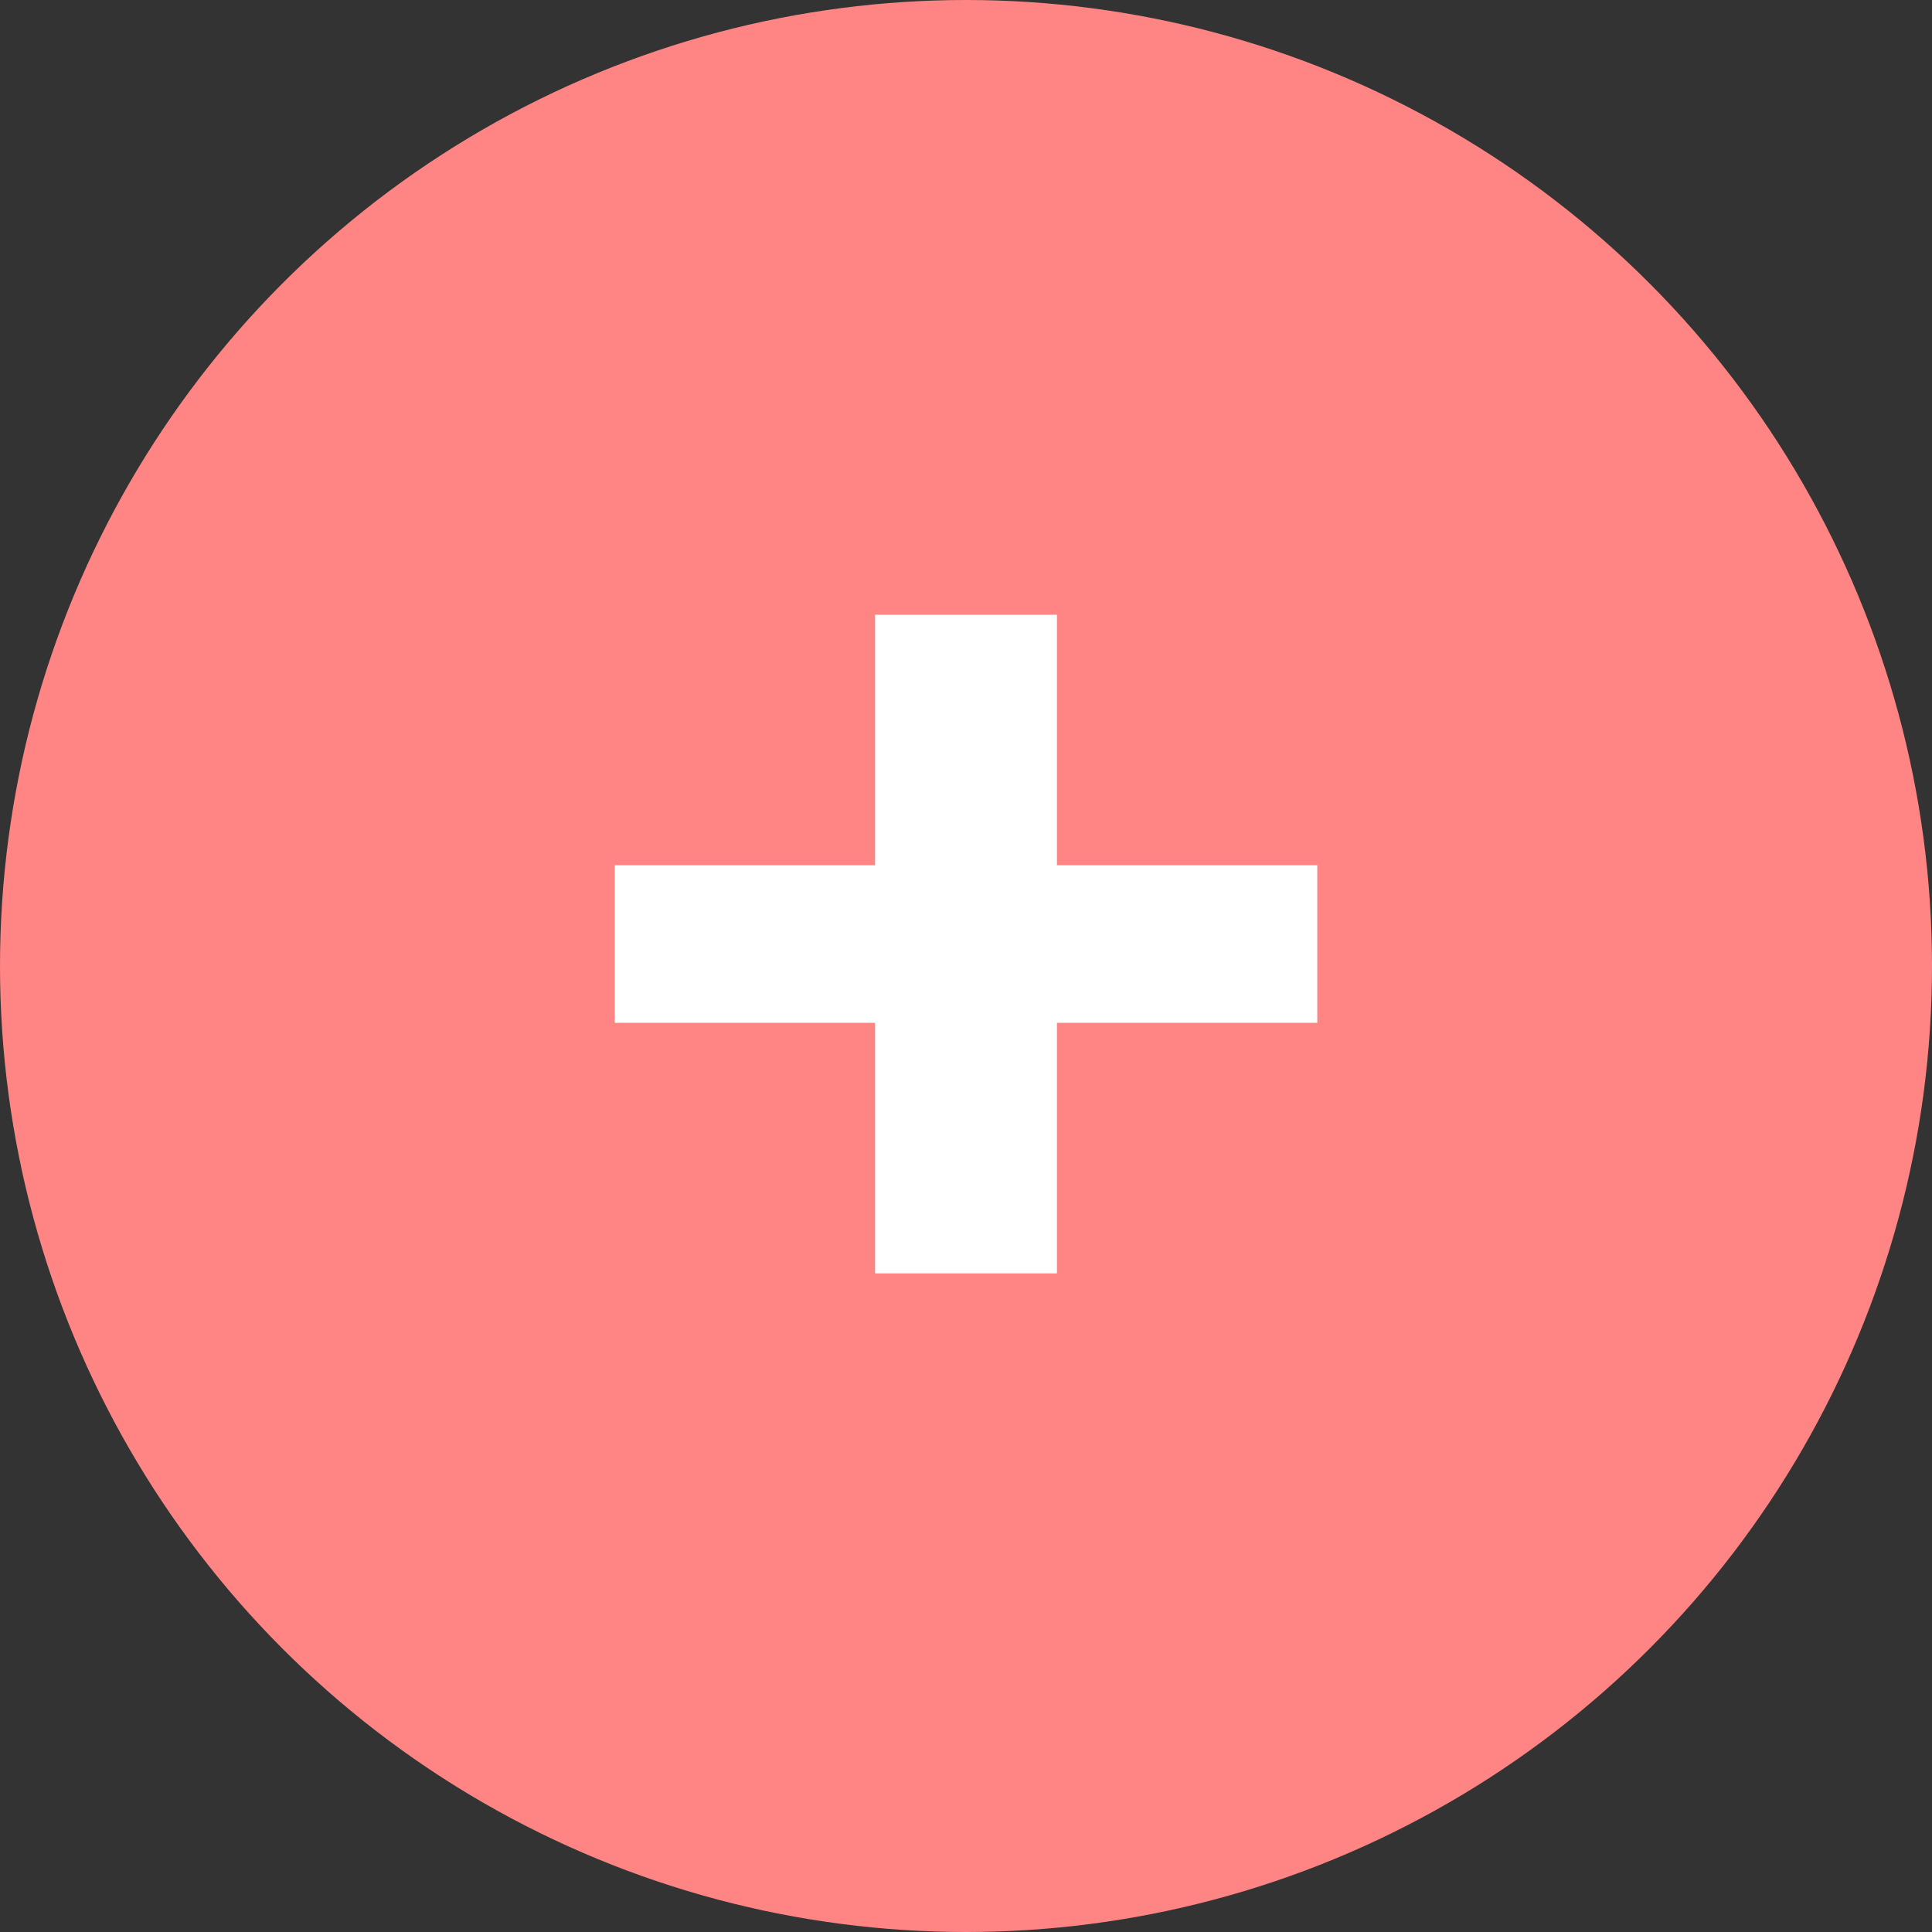
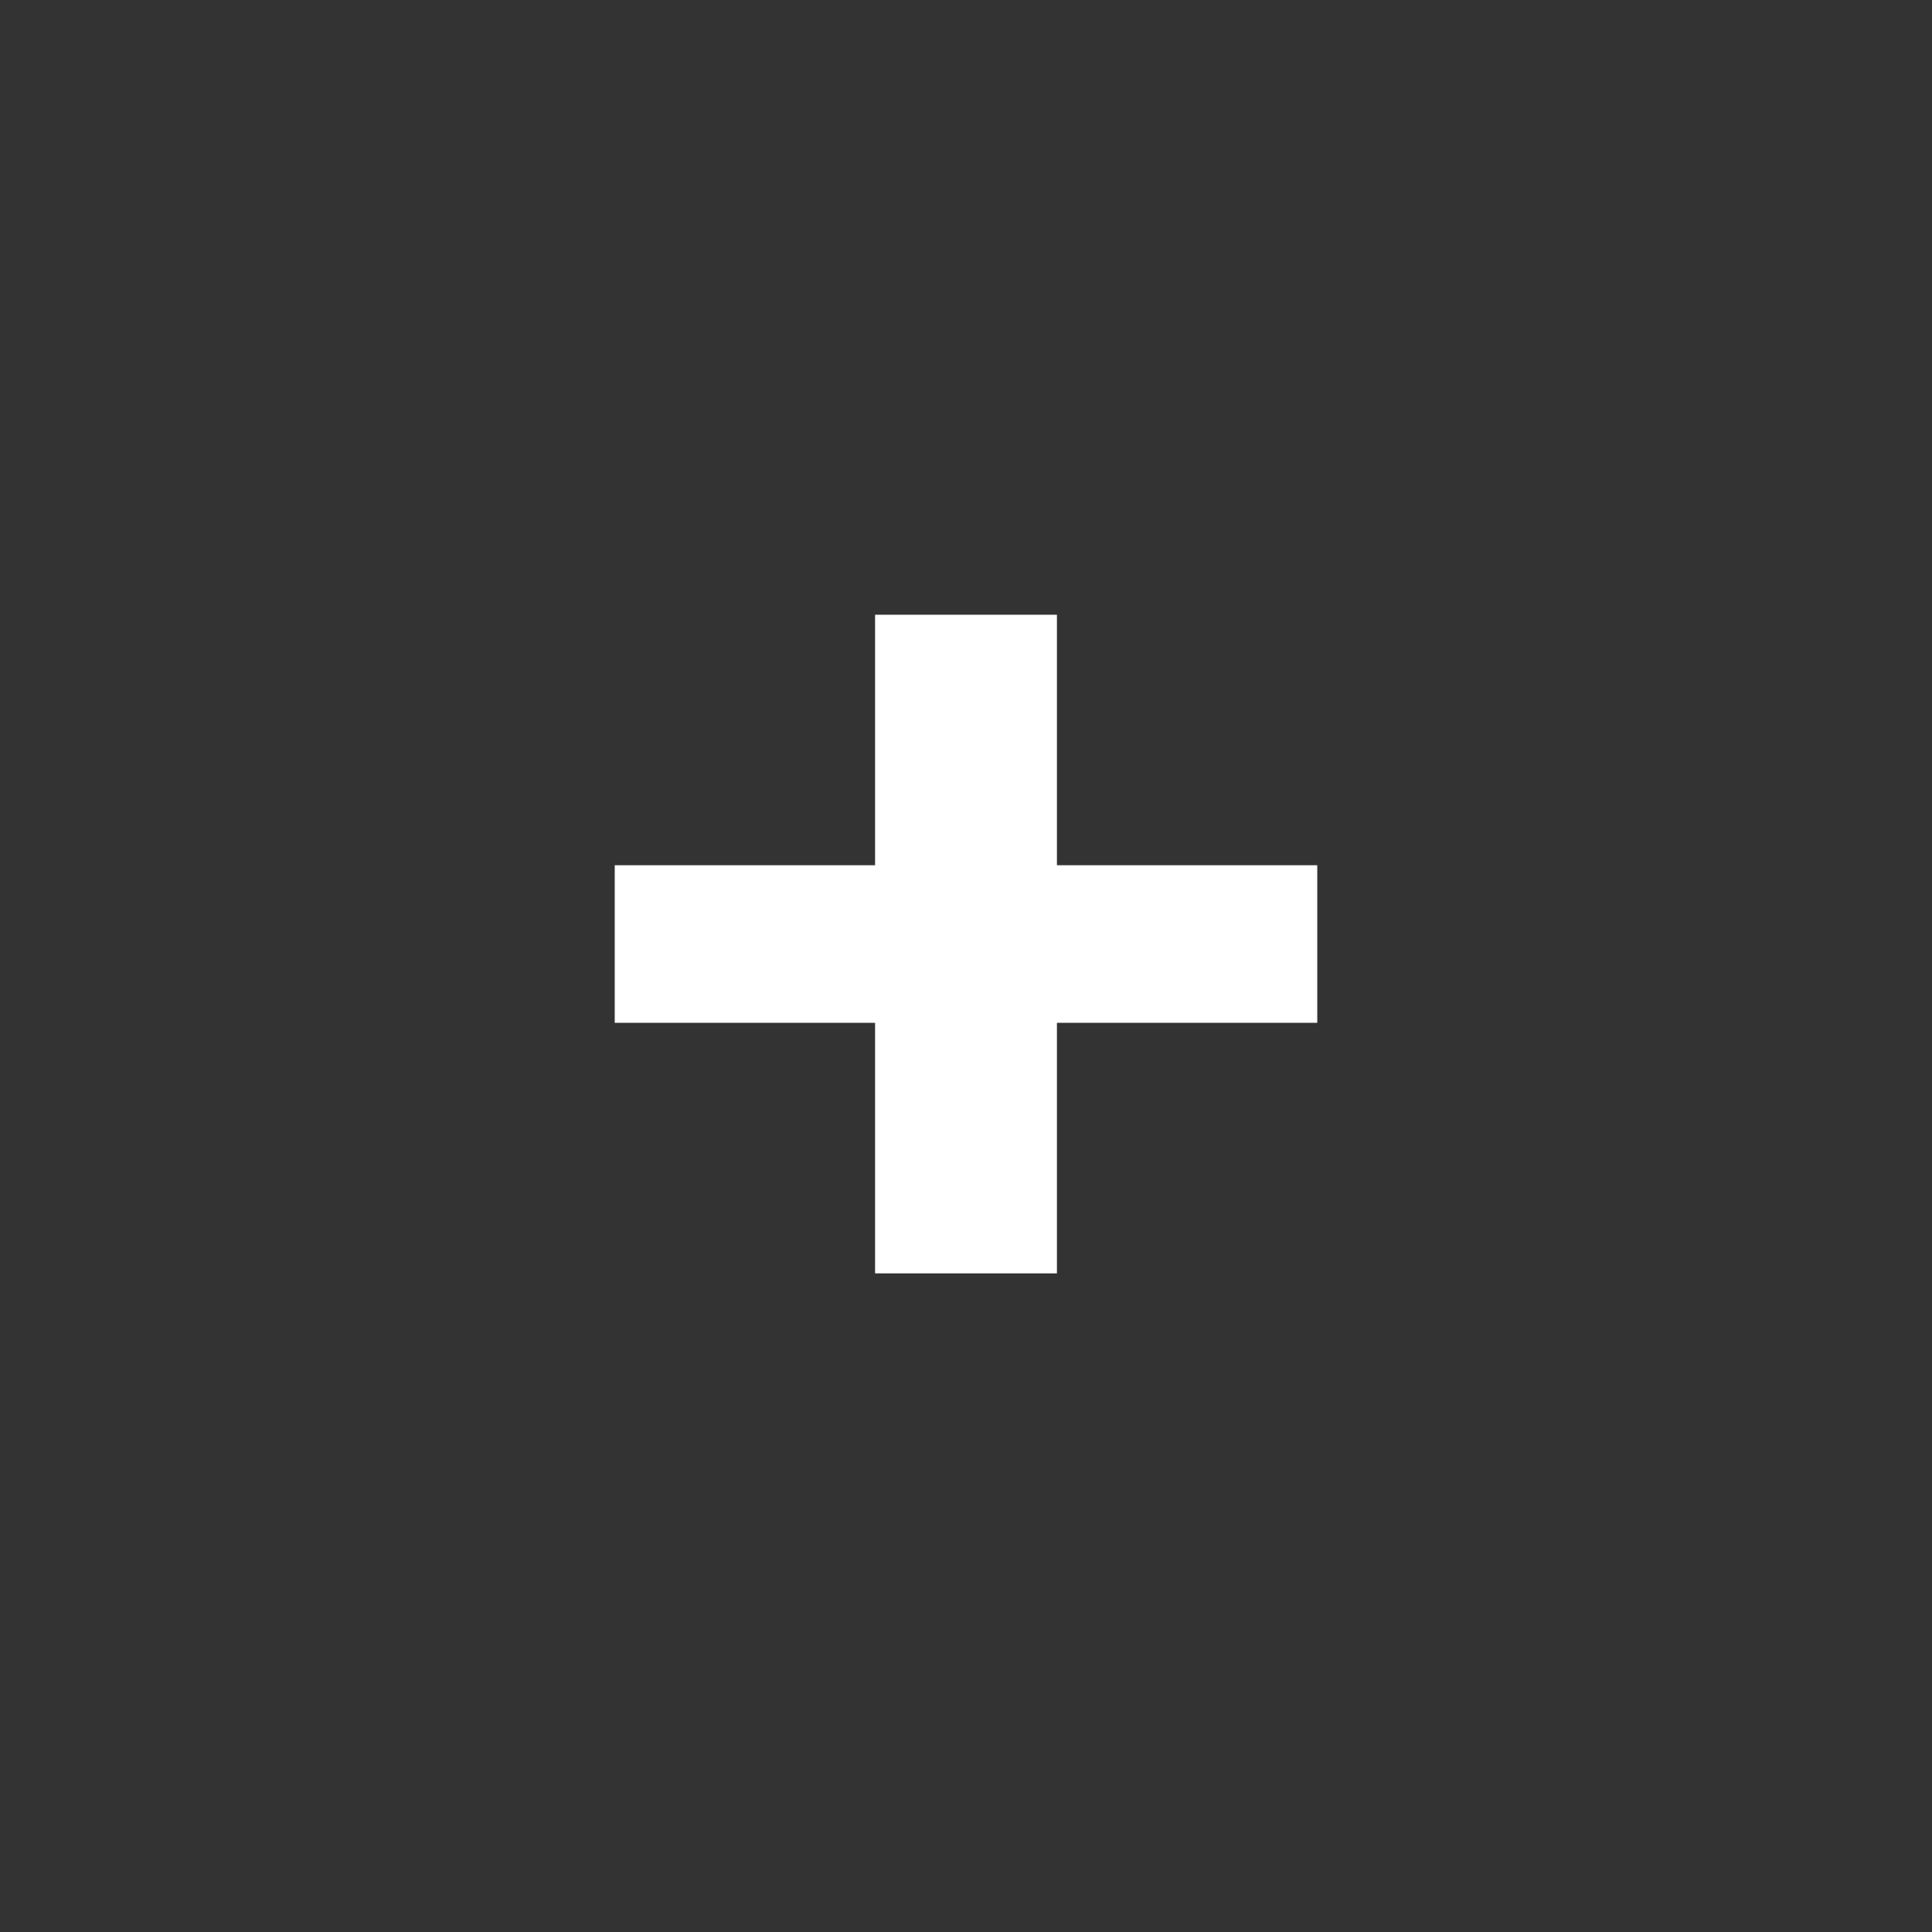
<svg xmlns="http://www.w3.org/2000/svg" width="32" height="32" viewBox="0 0 32 32" fill="none">
  <rect x="0" y="0" width="32" height="32" fill="#333333" stroke="none" />
-   <circle cx="16" cy="16" r="16" fill="#FF8584" />
  <path d="M21.818 16.941H17.506V21.091H14.494V16.941H10.182V14.331H14.494V10.182H17.506V14.331H21.818V16.941Z" fill="white" />
</svg>